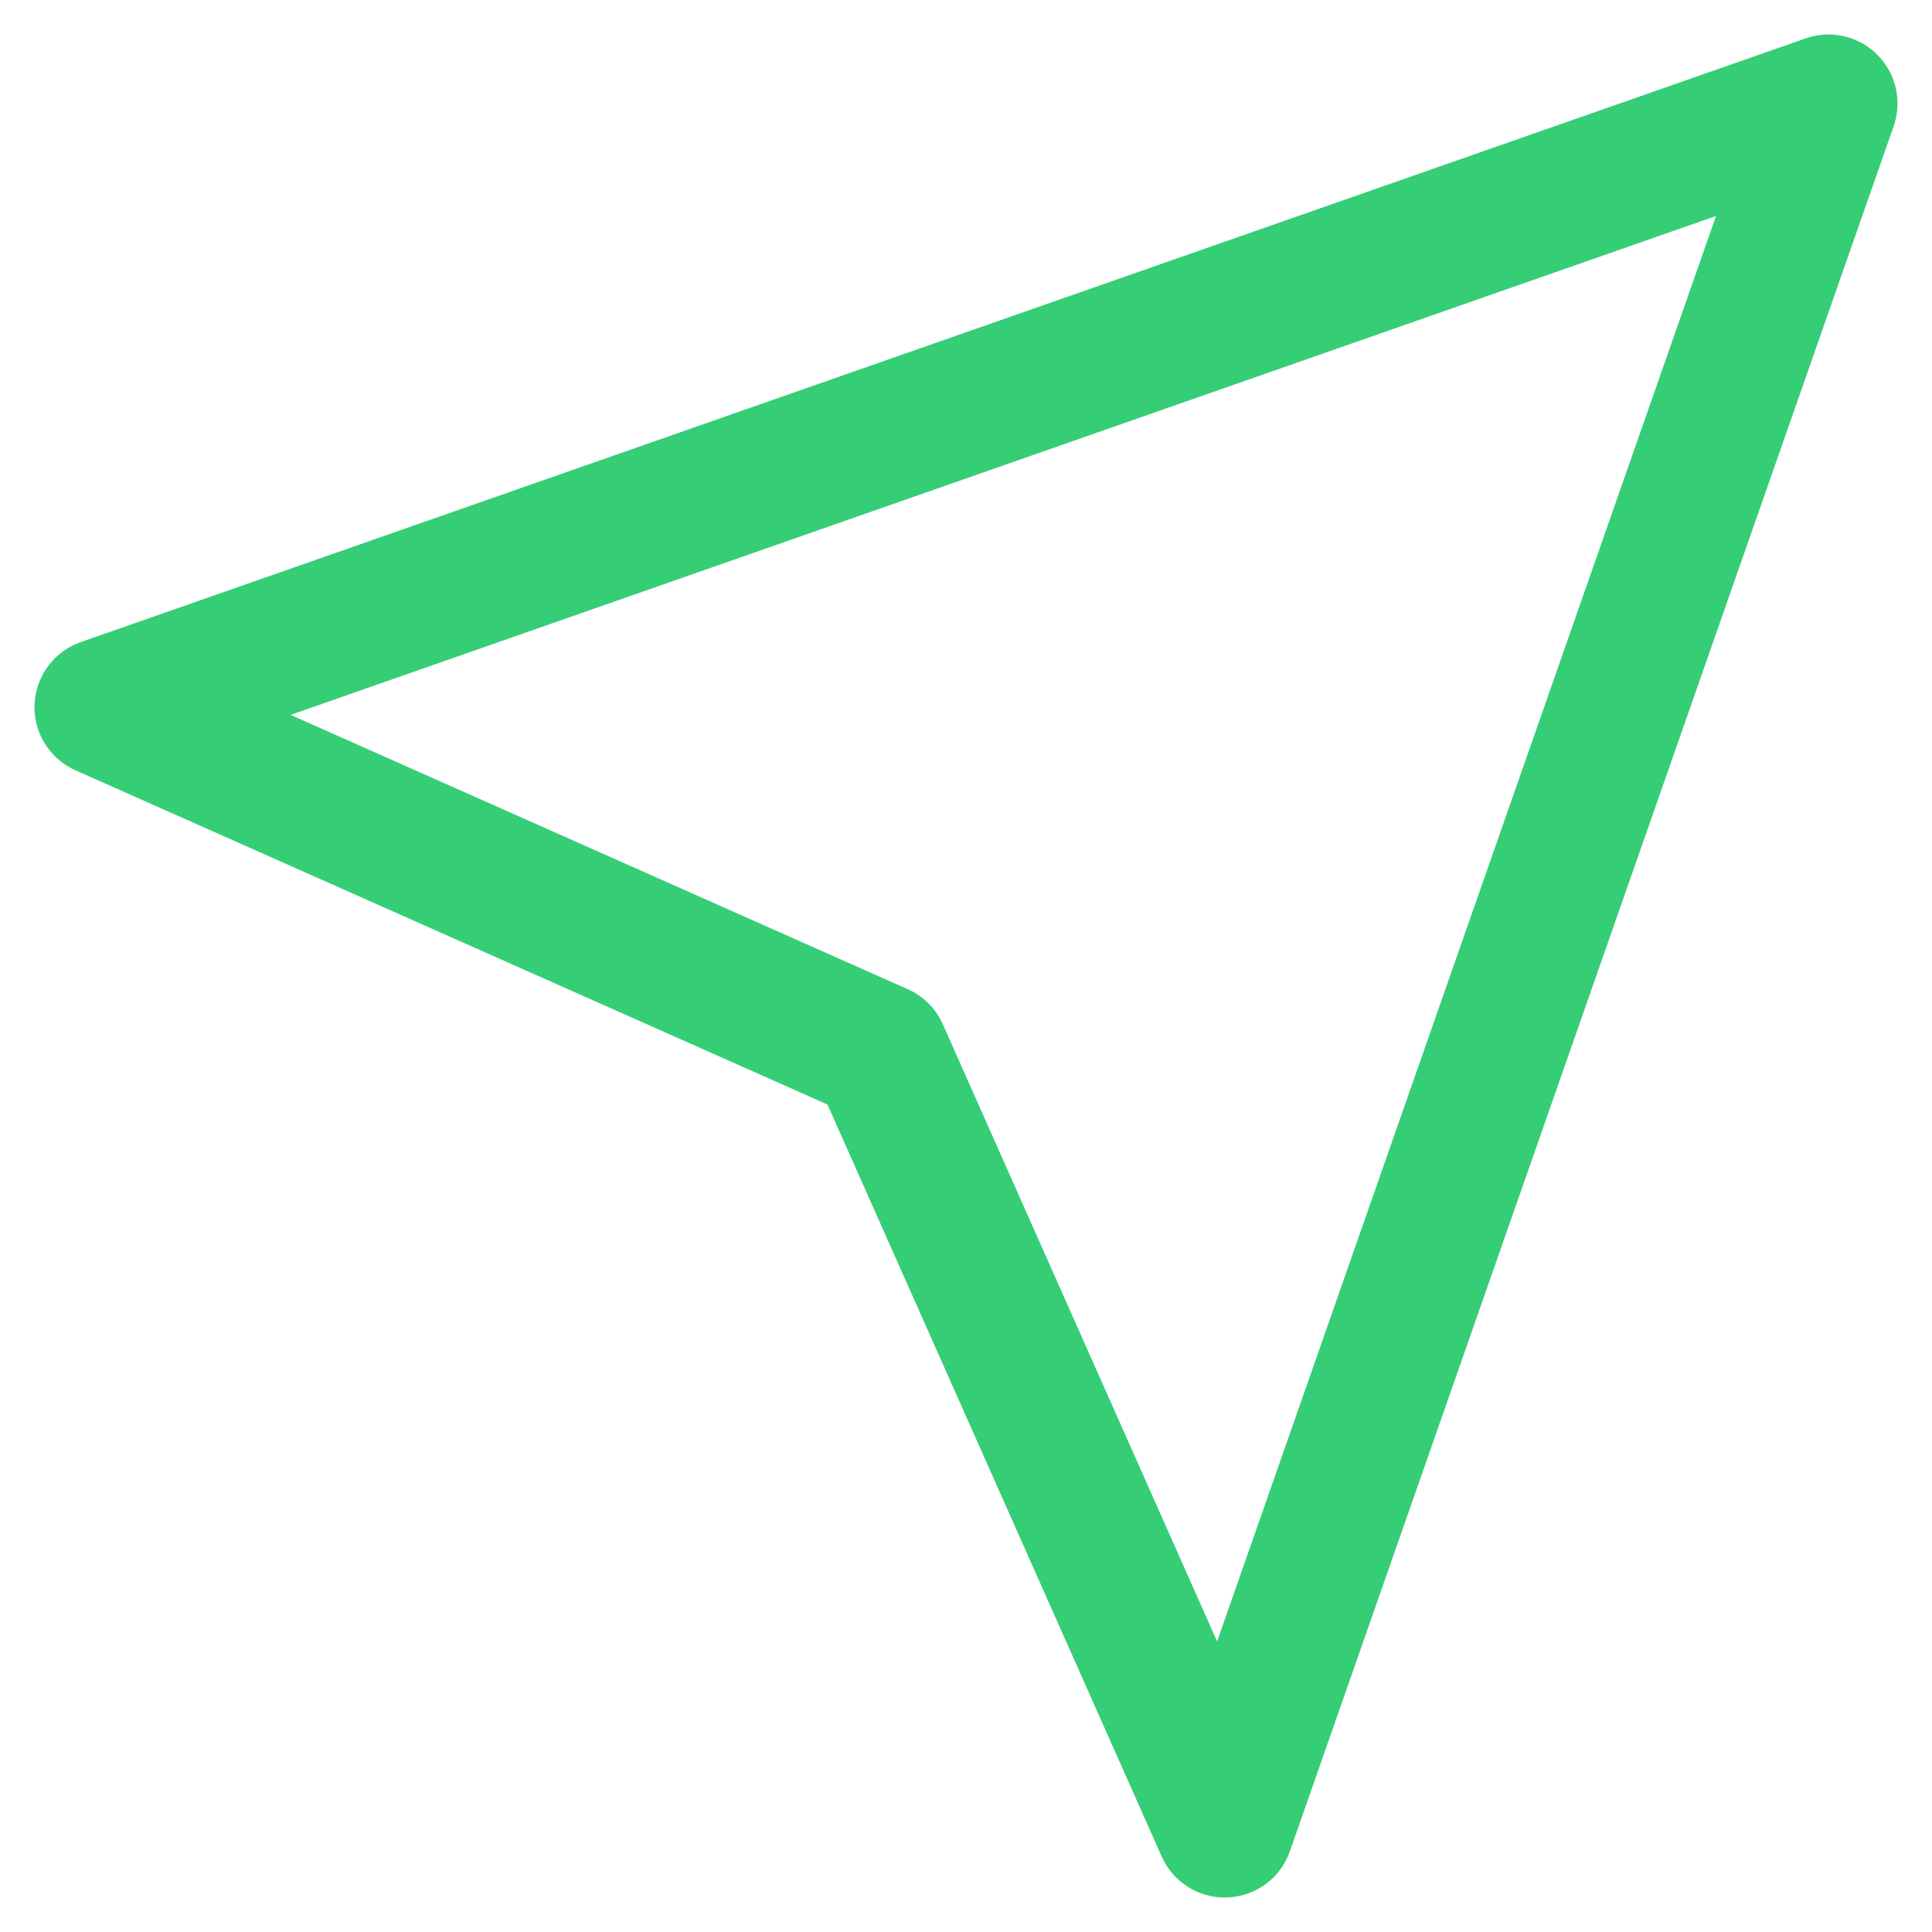
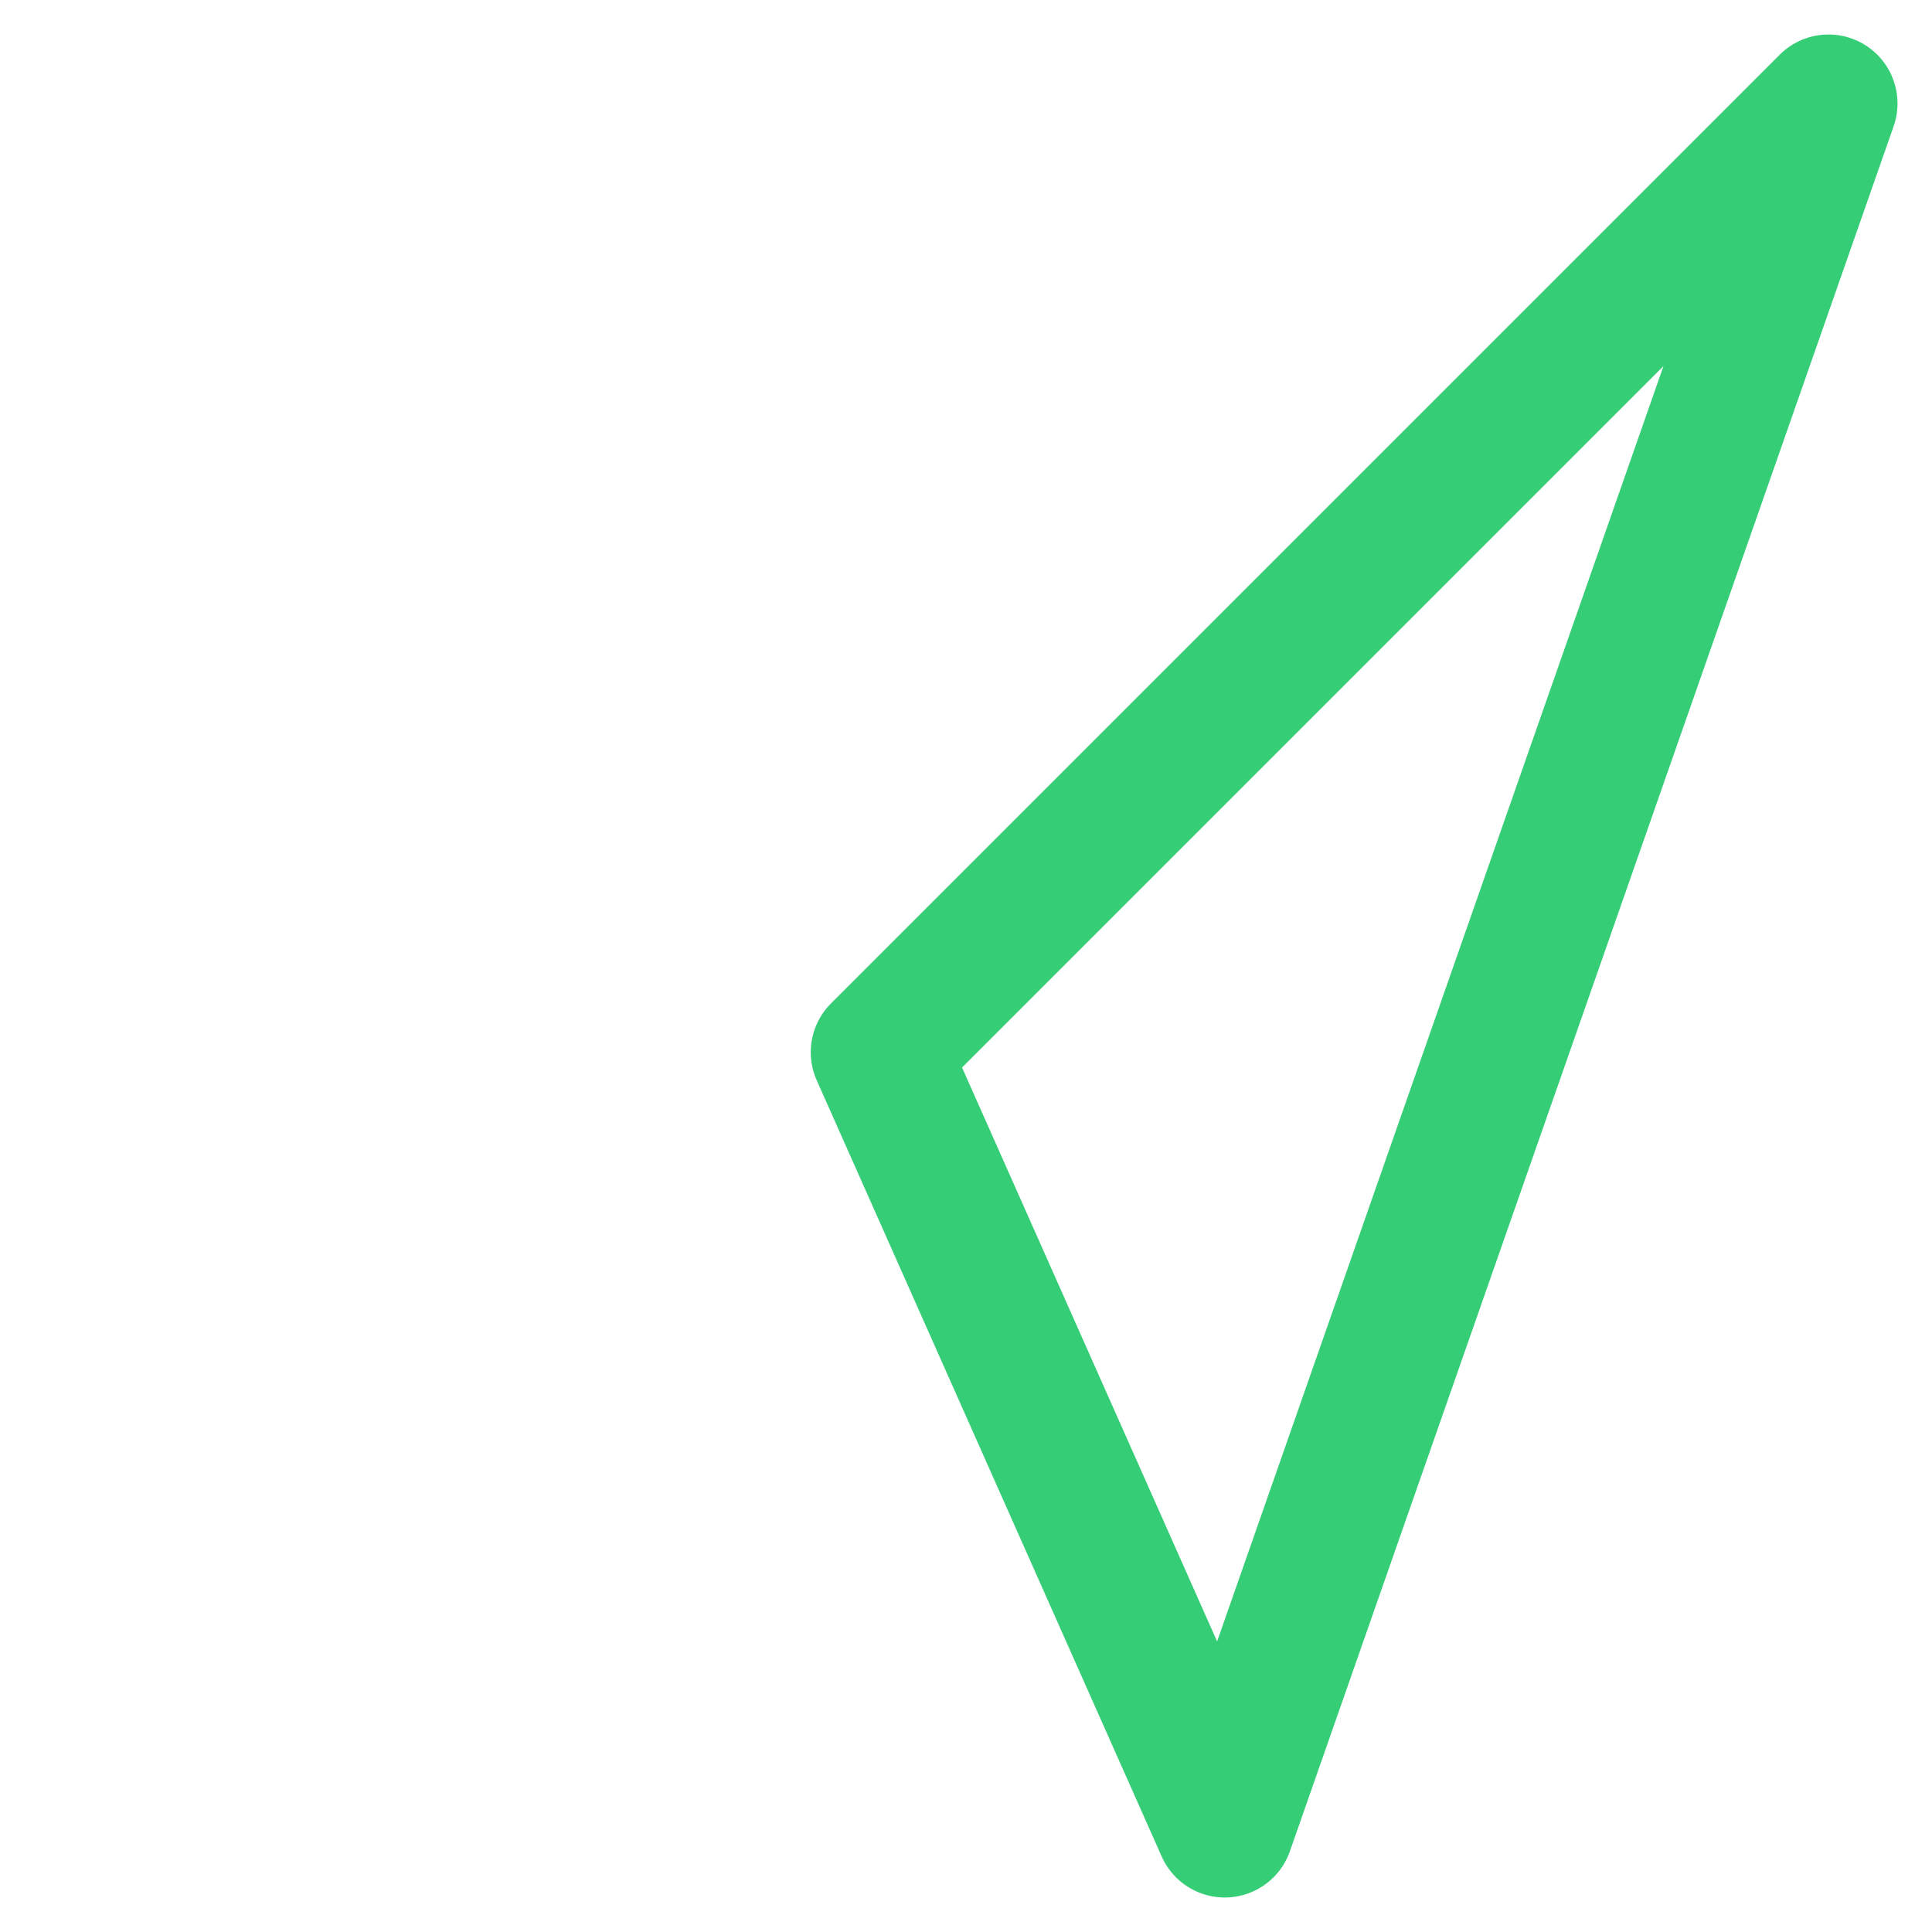
<svg xmlns="http://www.w3.org/2000/svg" width="28" height="28" viewBox="0 0 28 28" fill="none">
-   <path d="M26.5 1.5L17.75 26.5L12.75 15.25L1.5 10.25L26.5 1.5Z" stroke="#36CD77" stroke-width="2" stroke-linecap="round" stroke-linejoin="round" />
+   <path d="M26.5 1.5L17.75 26.5L12.75 15.25L26.5 1.5Z" stroke="#36CD77" stroke-width="2" stroke-linecap="round" stroke-linejoin="round" />
</svg>